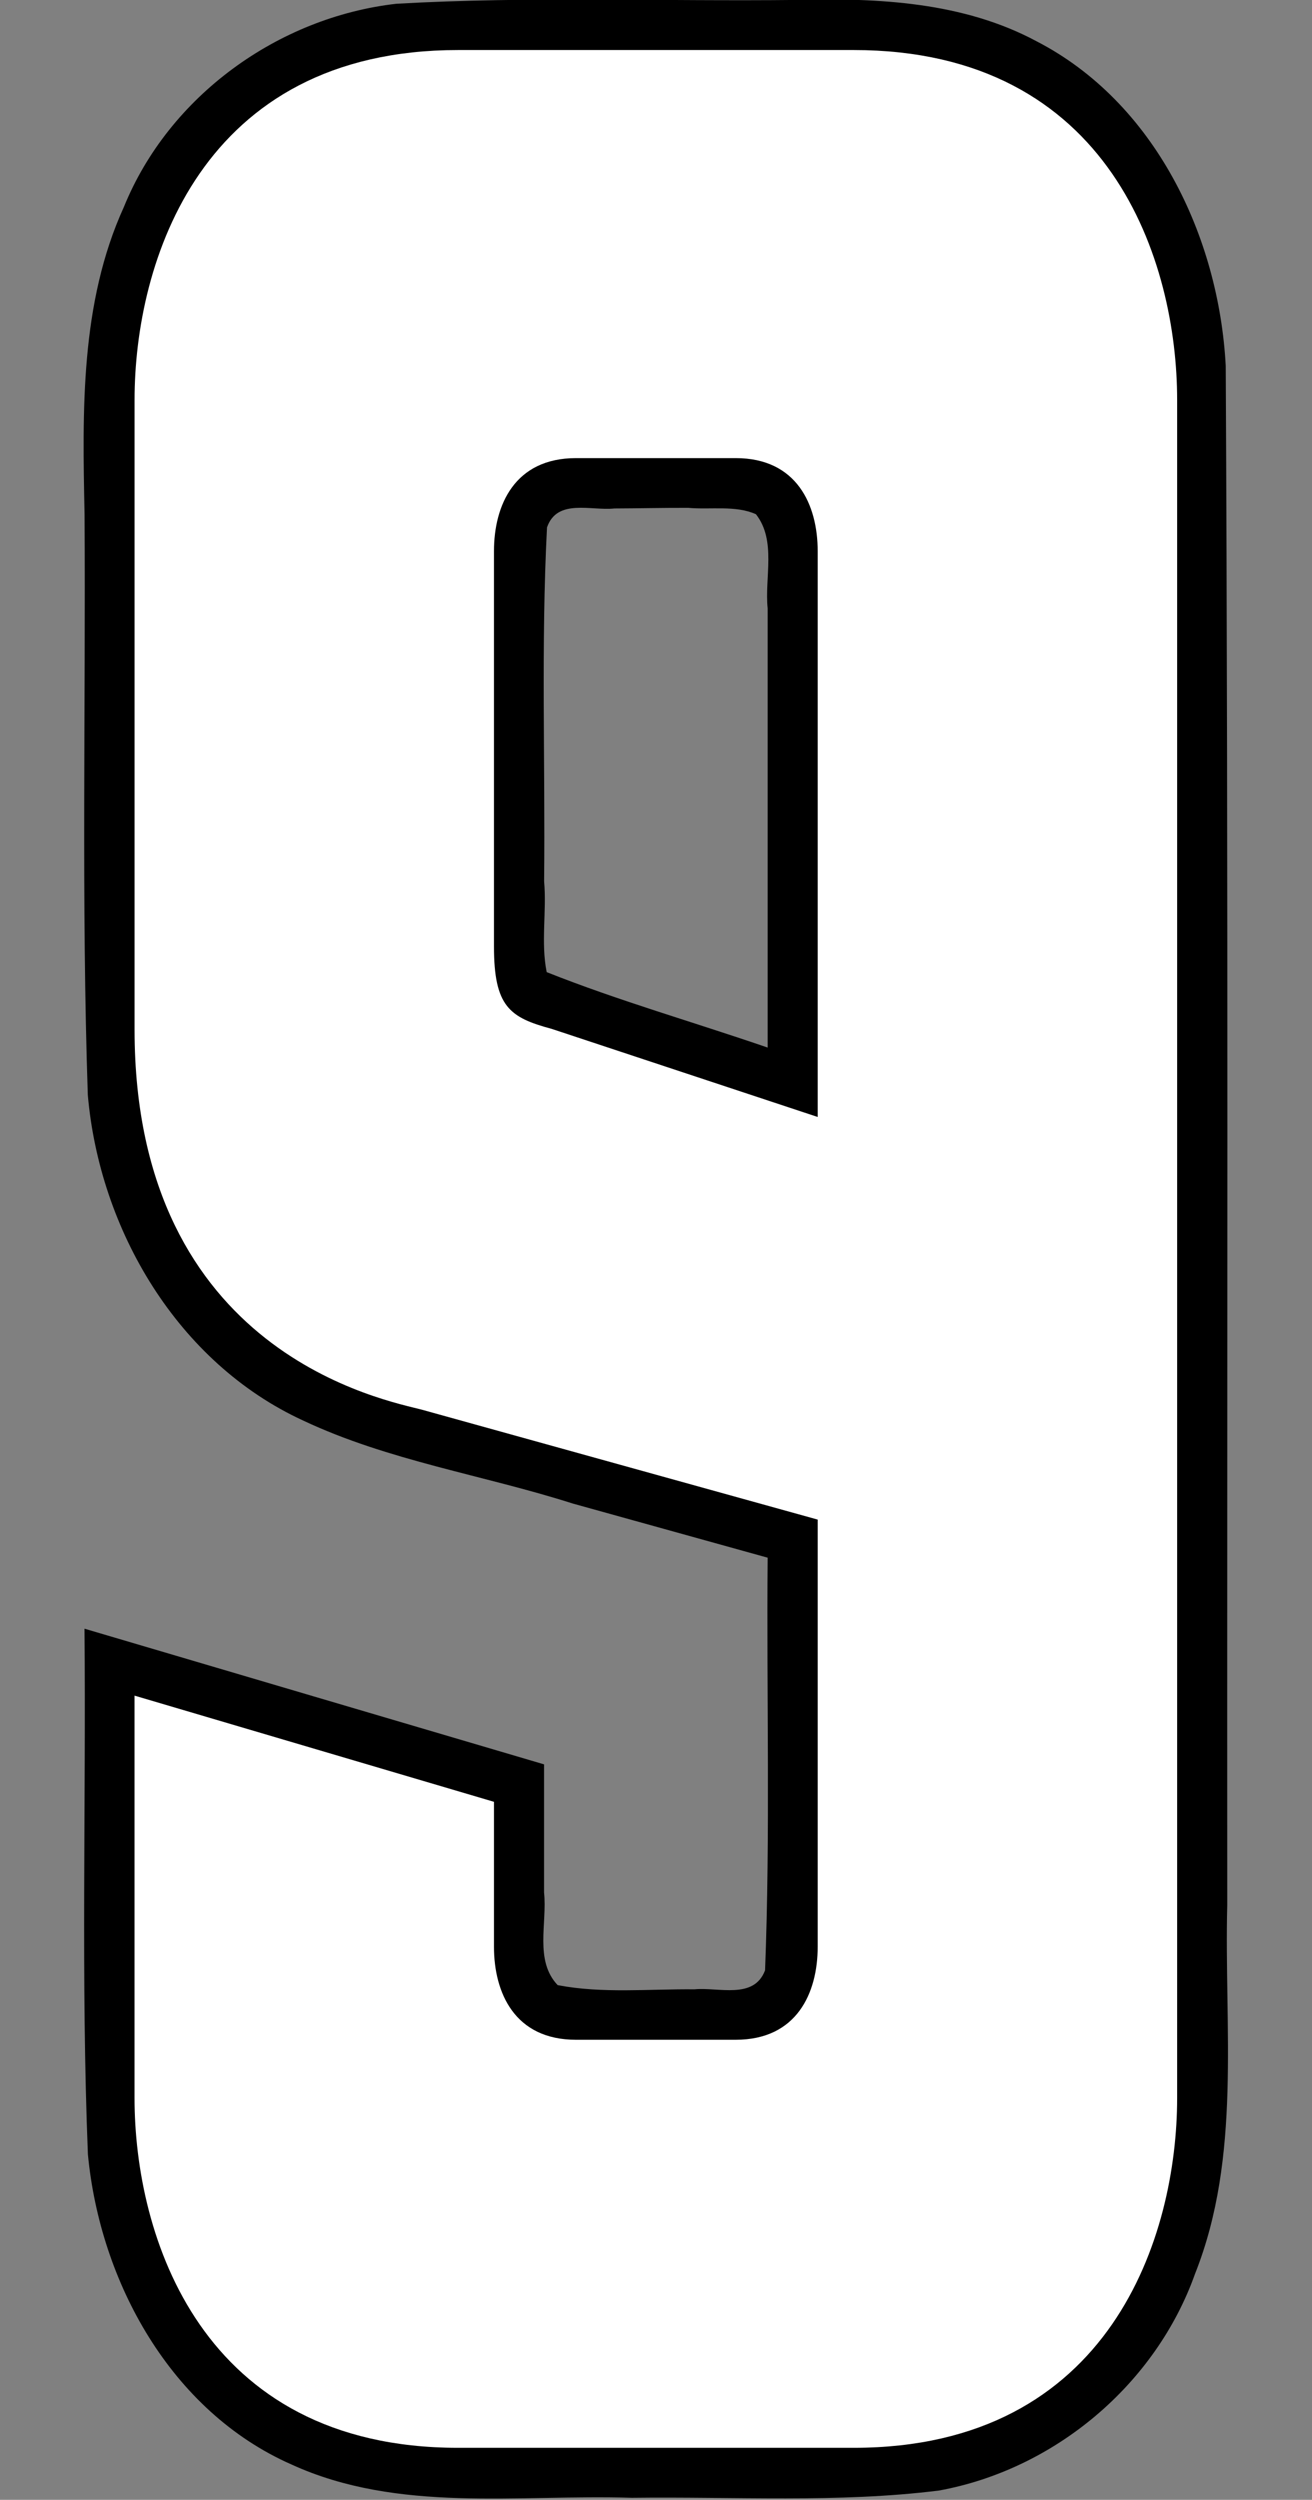
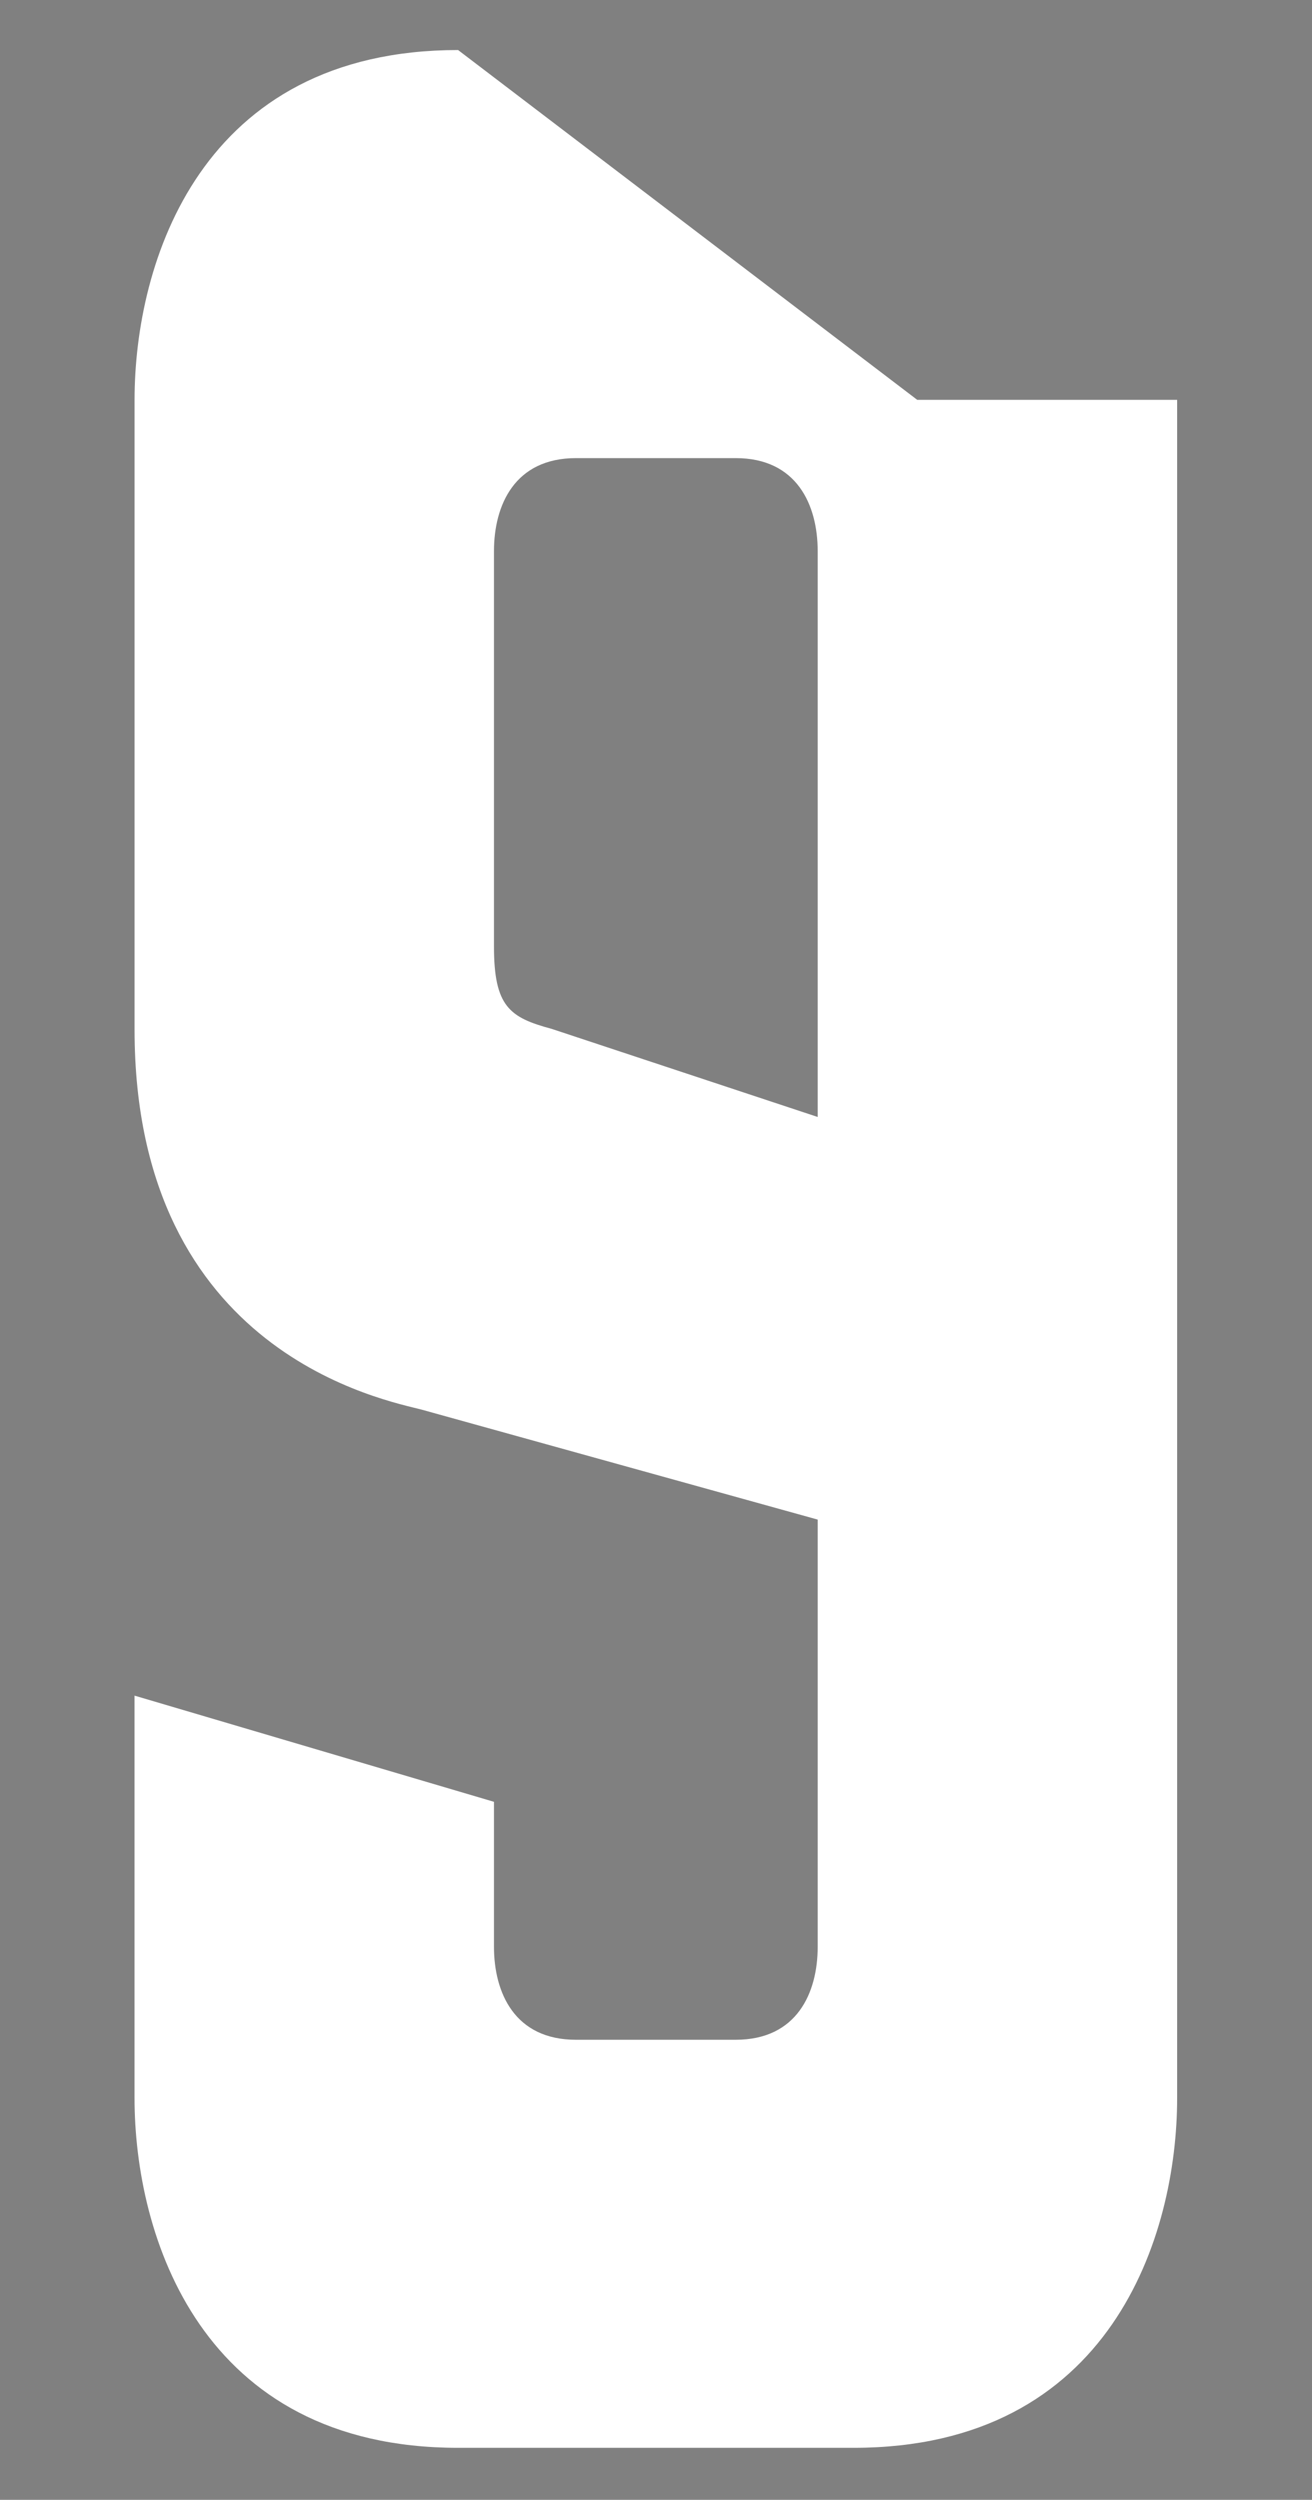
<svg xmlns="http://www.w3.org/2000/svg" xmlns:ns1="http://www.inkscape.org/namespaces/inkscape" xmlns:ns2="http://sodipodi.sourceforge.net/DTD/sodipodi-0.dtd" width="42.011mm" height="80mm" viewBox="0 0 42.011 80" version="1.1" id="svg1" ns1:version="1.3.2 (091e20e, 2023-11-25)" ns2:docname="9.svg" xml:space="preserve">
  <rect x="0" y="0" width="42.011" height="80" fill="#808080" stroke="none" />
  <ns2:namedview id="namedview1" pagecolor="#ffffff" bordercolor="#000000" borderopacity="0.25" ns1:showpageshadow="2" ns1:pageopacity="0.0" ns1:pagecheckerboard="0" ns1:deskcolor="#d1d1d1" ns1:document-units="mm" ns1:zoom="0.25" ns1:cx="-632" ns1:cy="-806" ns1:window-width="1392" ns1:window-height="1212" ns1:window-x="2308" ns1:window-y="79" ns1:window-maximized="0" ns1:current-layer="layer11" />
  <defs id="defs1" />
  <g ns1:groupmode="layer" id="layer11" ns1:label="9" transform="translate(-4.257,-54.763)">
    <g id="g1" transform="matrix(1.009,0,0,1.009,2.639,-0.509)">
-       <path id="path3" style="fill:#000000;fill-opacity:1;stroke:#03183f;stroke-width:0" ns1:label="Outline" d="m 26.893,54.777 c -4.235,0.05 -8.479,-0.12 -12.708,0.121 -3.751,0.426 -7.219,2.925 -8.649,6.444 -1.391,3.049 -1.316,6.47 -1.249,9.746 0.038,6.138 -0.101,12.281 0.103,18.415 0.372,4.281 2.851,8.5 6.834,10.331 2.714,1.279 5.716,1.726 8.558,2.633 2.061,0.572 4.122,1.145 6.183,1.717 -0.038,4.361 0.087,8.729 -0.082,13.086 -0.352,0.94 -1.483,0.529 -2.239,0.604 -1.444,-0.014 -2.925,0.139 -4.343,-0.133 -0.742,-0.78 -0.327,-1.969 -0.432,-2.939 0,-1.354 0,-2.709 0,-4.063 -4.862,-1.434 -9.723,-2.867 -14.584,-4.303 0.051,5.556 -0.113,11.118 0.108,16.669 0.384,4.044 2.63,8.155 6.464,9.841 3.388,1.548 7.195,0.941 10.796,1.055 3.248,-0.043 6.518,0.172 9.748,-0.23 3.67,-0.668 6.879,-3.36 8.13,-6.882 1.477,-3.719 0.919,-7.789 1.019,-11.688 -0.01,-16.273 0.037,-32.547 -0.048,-48.819 -0.218,-4.099 -2.247,-8.361 -6.012,-10.298 -2.317,-1.242 -5.024,-1.375 -7.597,-1.307 z m -3.449,16.109 c 0.708,0.065 1.504,-0.088 2.15,0.203 0.655,0.838 0.27,2.005 0.371,2.985 0,4.644 0,9.287 0,13.931 -2.331,-0.802 -4.739,-1.488 -7.012,-2.393 -0.19,-0.942 0.003,-1.922 -0.082,-2.88 0.039,-3.74 -0.101,-7.494 0.092,-11.225 0.321,-0.928 1.404,-0.521 2.136,-0.601 0.781,-0.003 1.562,-0.023 2.344,-0.02 z" />
-       <path id="path11" style="fill:#ffffff;fill-opacity:1;stroke:#03183f;stroke-width:0" d="m 16.141,56.366 c -8.179,0 -10.267,6.743 -10.267,11.095 v 19.975 c 0,10.321 8.04,11.765 9.118,12.054 l 13.467,3.737 V 90.506 l -9.35,-3.095 c -1.338,-0.359 -1.829,-0.711 -1.829,-2.617 V 72.259 c 0,-1.463 0.66,-2.95 2.601,-2.95 h 0.564 3.943 0.564 c 1.941,0 2.601,1.486 2.601,2.95 v 14.546 15.173 14.546 c 0,1.463 -0.66,2.95 -2.601,2.95 h -0.564 -3.943 -0.564 c -1.941,0 -2.601,-1.486 -2.601,-2.95 v -4.597 l -11.407,-3.368 v 12.762 c 0,4.353 2.088,11.095 10.267,11.095 h 4.305 3.943 4.305 c 8.179,0 10.267,-6.743 10.267,-11.095 V 101.978 86.805 67.461 c 0,-4.353 -2.088,-11.095 -10.267,-11.095 h -4.305 -3.943 z" ns2:nodetypes="ssccccccssccssccssccssccssccssccssccs" ns1:label="Fill" />
+       <path id="path11" style="fill:#ffffff;fill-opacity:1;stroke:#03183f;stroke-width:0" d="m 16.141,56.366 c -8.179,0 -10.267,6.743 -10.267,11.095 v 19.975 c 0,10.321 8.04,11.765 9.118,12.054 l 13.467,3.737 V 90.506 l -9.35,-3.095 c -1.338,-0.359 -1.829,-0.711 -1.829,-2.617 V 72.259 c 0,-1.463 0.66,-2.95 2.601,-2.95 h 0.564 3.943 0.564 c 1.941,0 2.601,1.486 2.601,2.95 v 14.546 15.173 14.546 c 0,1.463 -0.66,2.95 -2.601,2.95 h -0.564 -3.943 -0.564 c -1.941,0 -2.601,-1.486 -2.601,-2.95 v -4.597 l -11.407,-3.368 v 12.762 c 0,4.353 2.088,11.095 10.267,11.095 h 4.305 3.943 4.305 c 8.179,0 10.267,-6.743 10.267,-11.095 V 101.978 86.805 67.461 h -4.305 -3.943 z" ns2:nodetypes="ssccccccssccssccssccssccssccssccssccs" ns1:label="Fill" />
    </g>
  </g>
</svg>